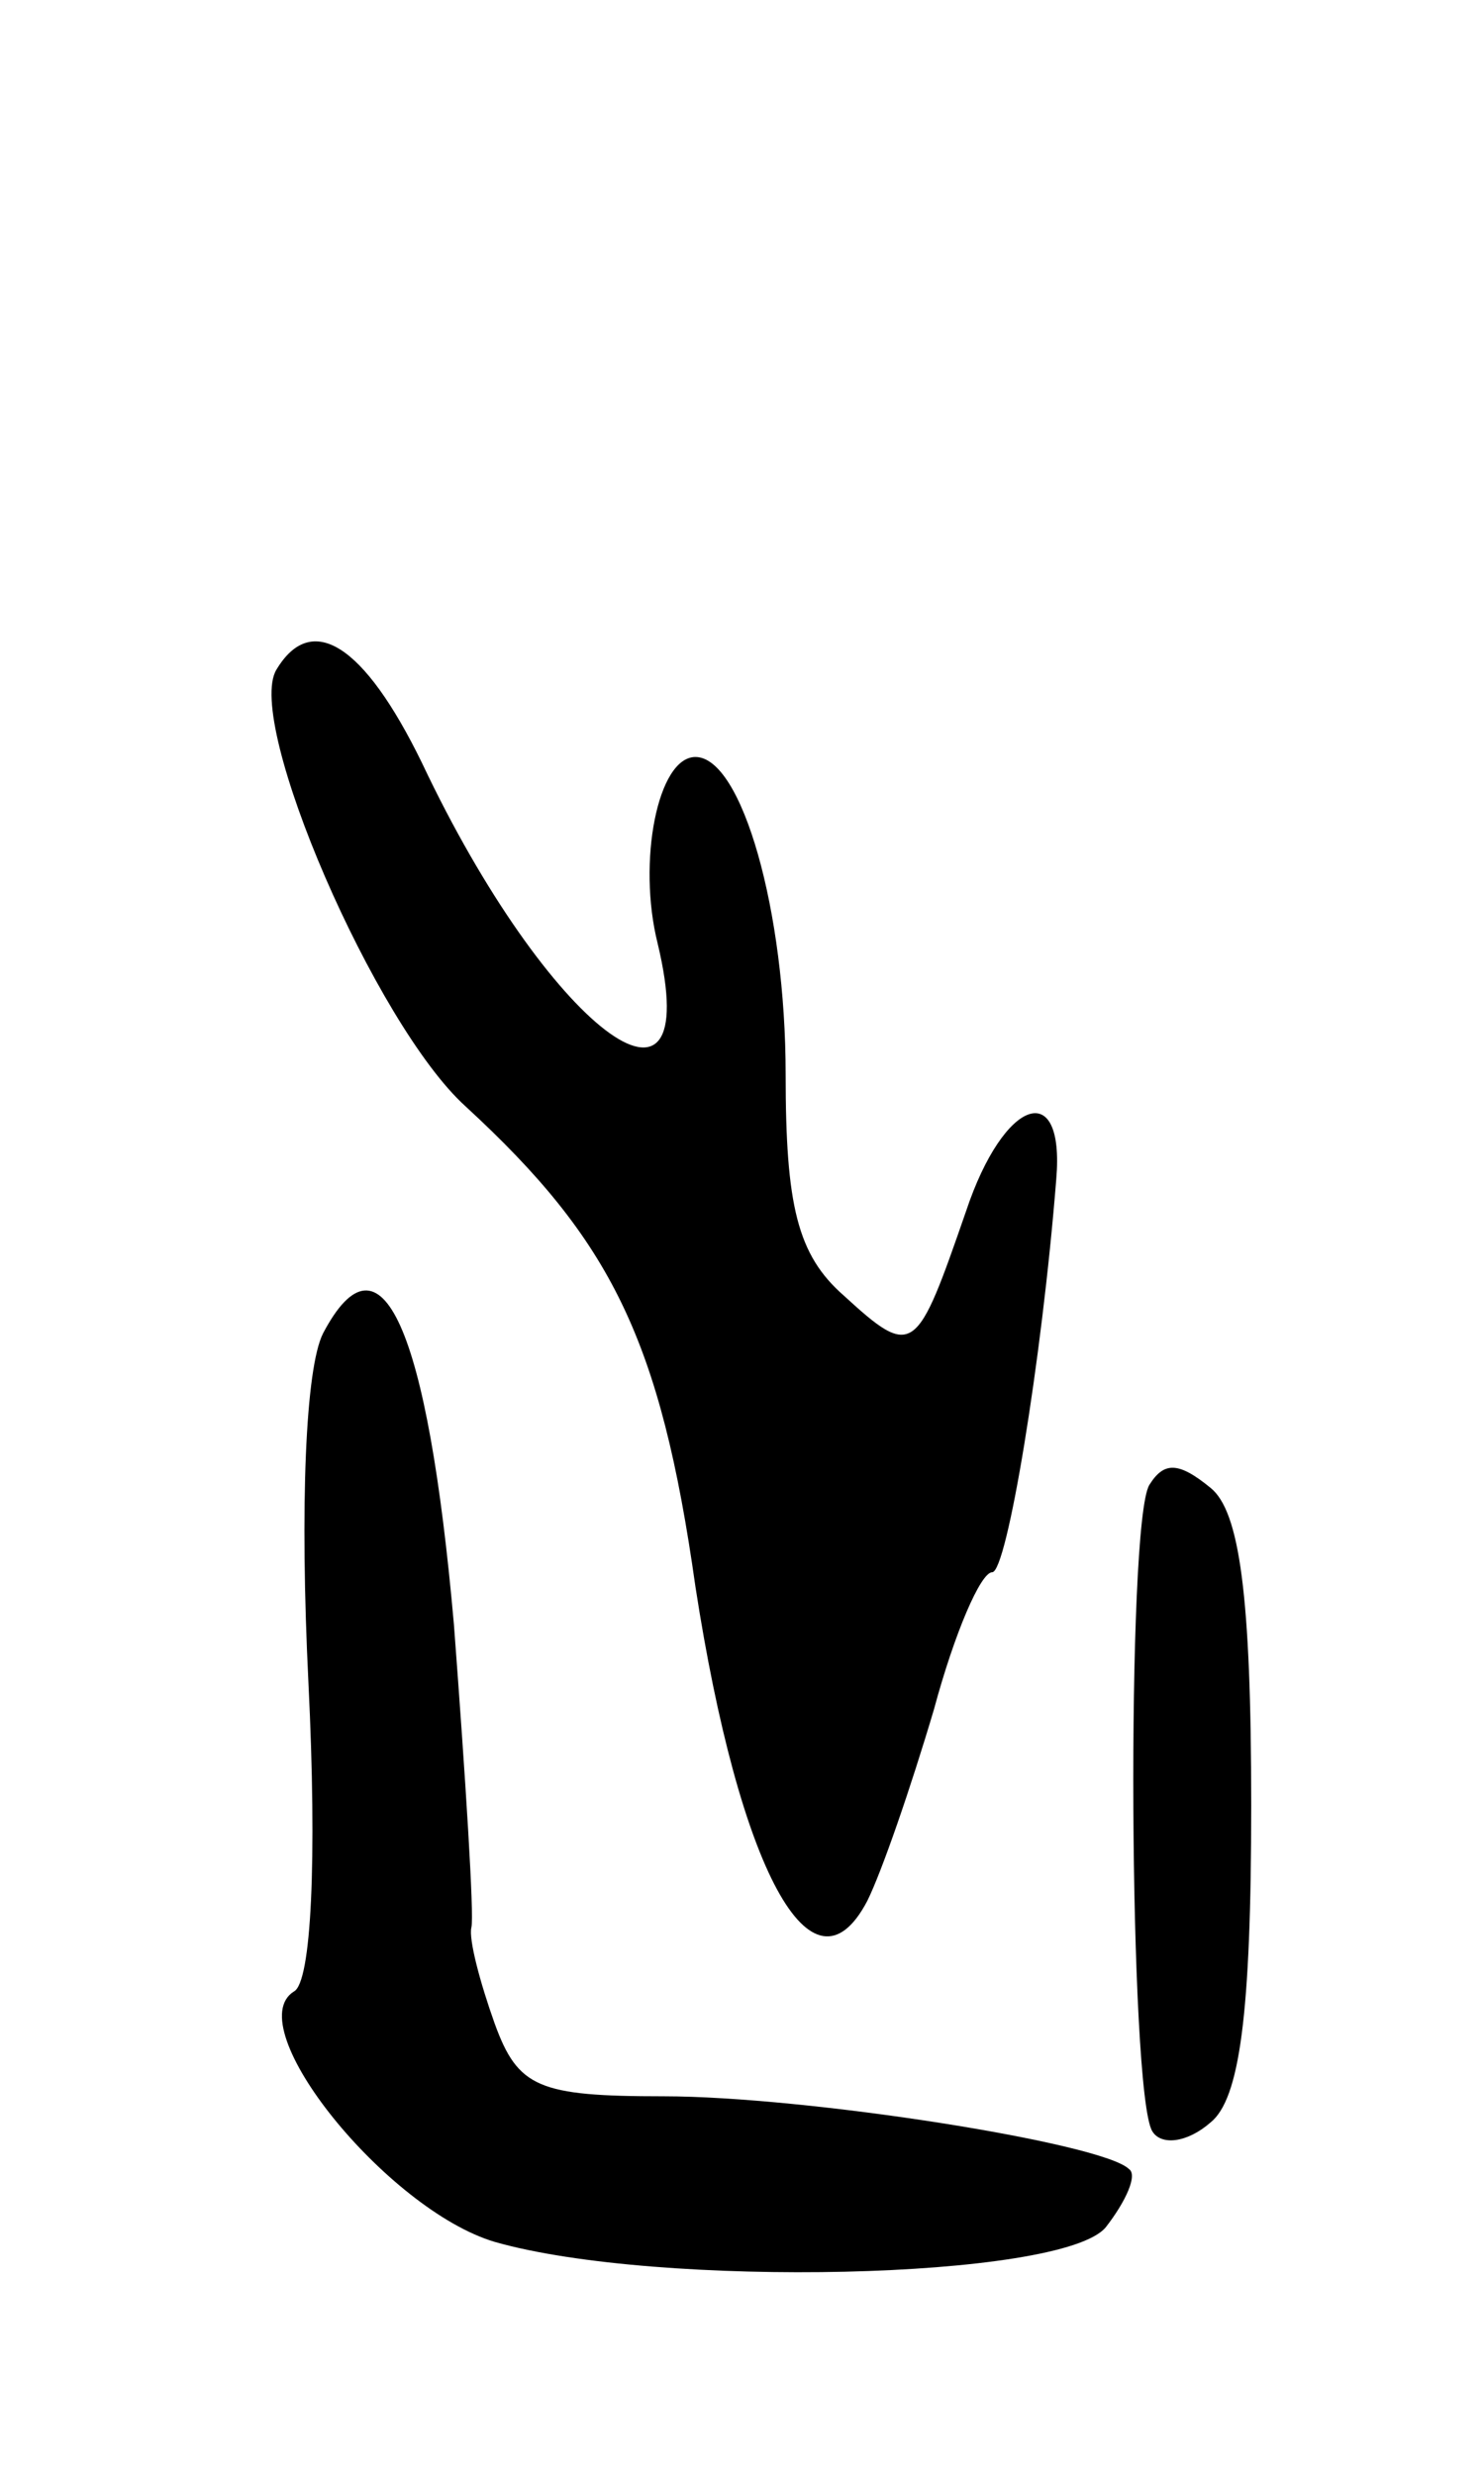
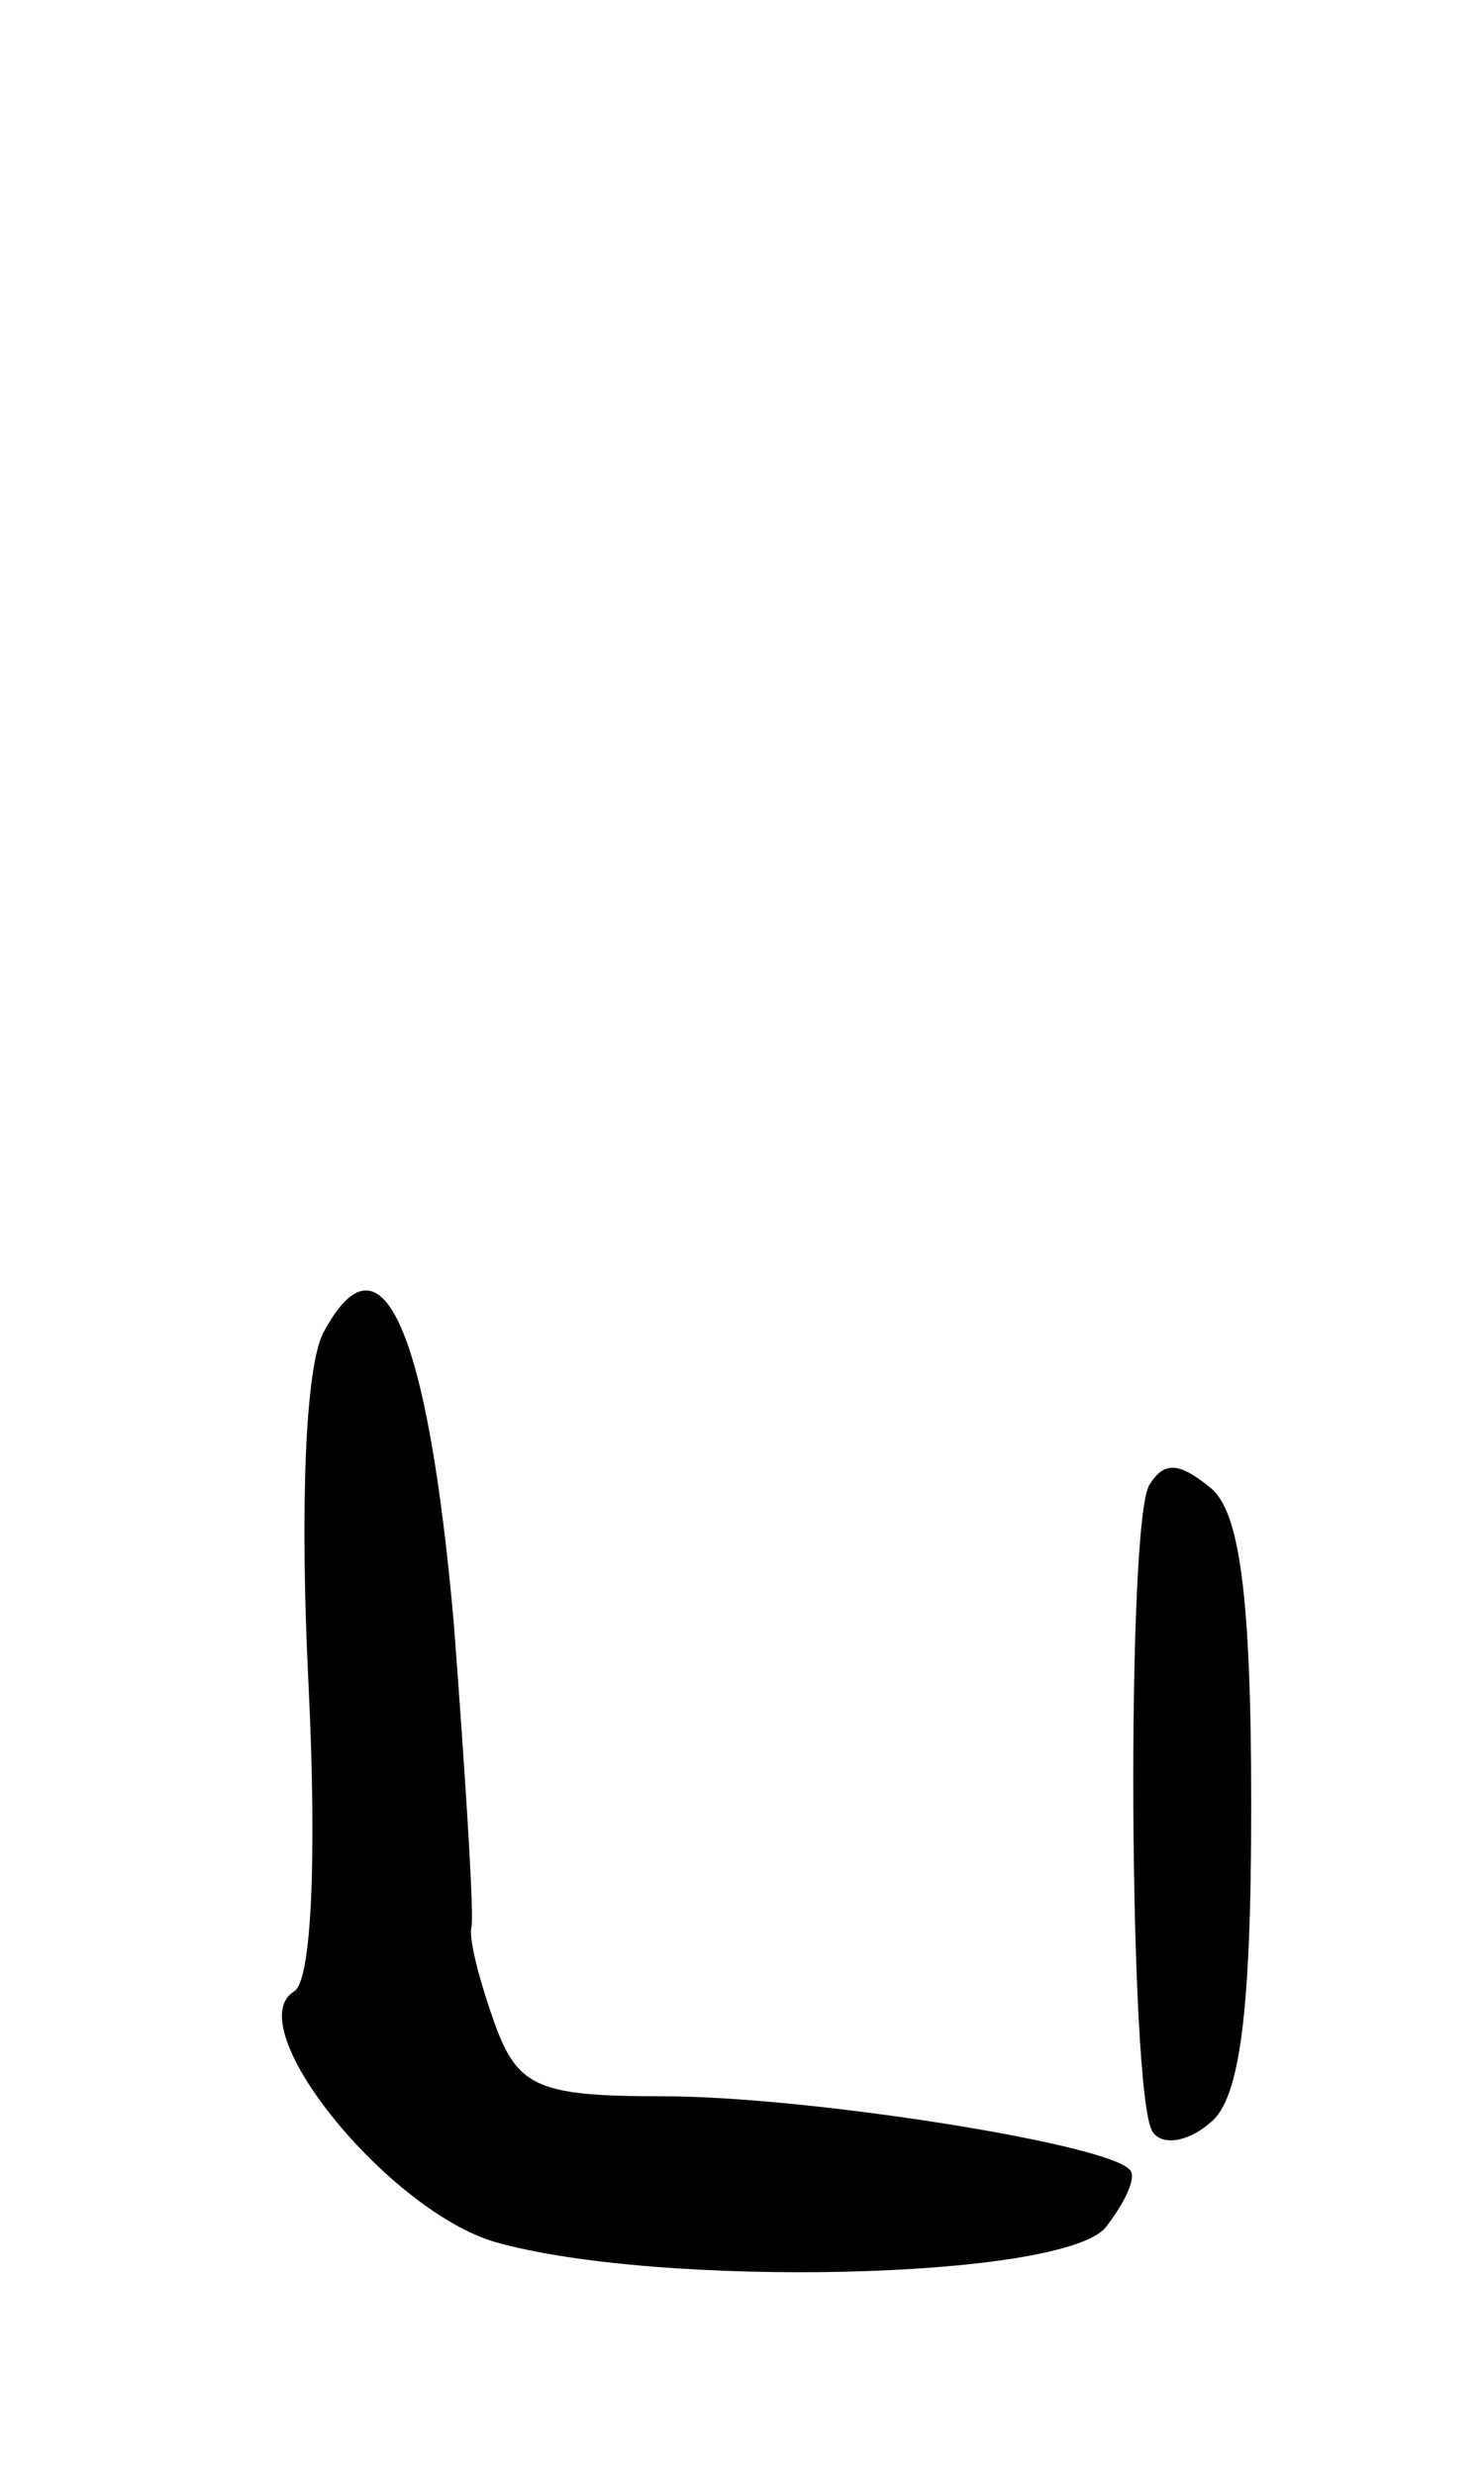
<svg xmlns="http://www.w3.org/2000/svg" version="1.0" width="51" height="85" viewBox="0 0 51 85">
  <g transform="translate(0,85) scale(0.1,-0.1)">
-     <path d="M95 620 c-11 -18 34 -122 65 -150 50 -46 67 -80 79 -165 15 -97 40 -144 59 -108 5 10 15 39 23 66 7 26 16 47 20 47 5 0 17 72 22 135 3 35 -18 28 -31 -11 -17 -49 -18 -51 -42 -29 -16 14 -20 31 -20 76 0 56 -15 109 -31 109 -13 0 -20 -36 -13 -64 17 -71 -38 -29 -81 62 -20 41 -38 52 -50 32z" />
    <path d="M111 392 c-6 -12 -8 -59 -5 -120 3 -61 1 -103 -5 -106 -19 -12 32 -75 69 -86 56 -16 195 -13 210 5 7 9 11 18 8 20 -9 9 -111 25 -160 25 -43 0 -50 3 -58 25 -5 14 -9 29 -8 33 1 4 -2 51 -6 104 -9 102 -25 138 -45 100z" />
    <path d="M395 340 c-8 -13 -7 -209 1 -222 3 -5 12 -4 20 3 10 8 14 37 14 109 0 72 -4 101 -14 109 -11 9 -16 9 -21 1z" />
  </g>
</svg>